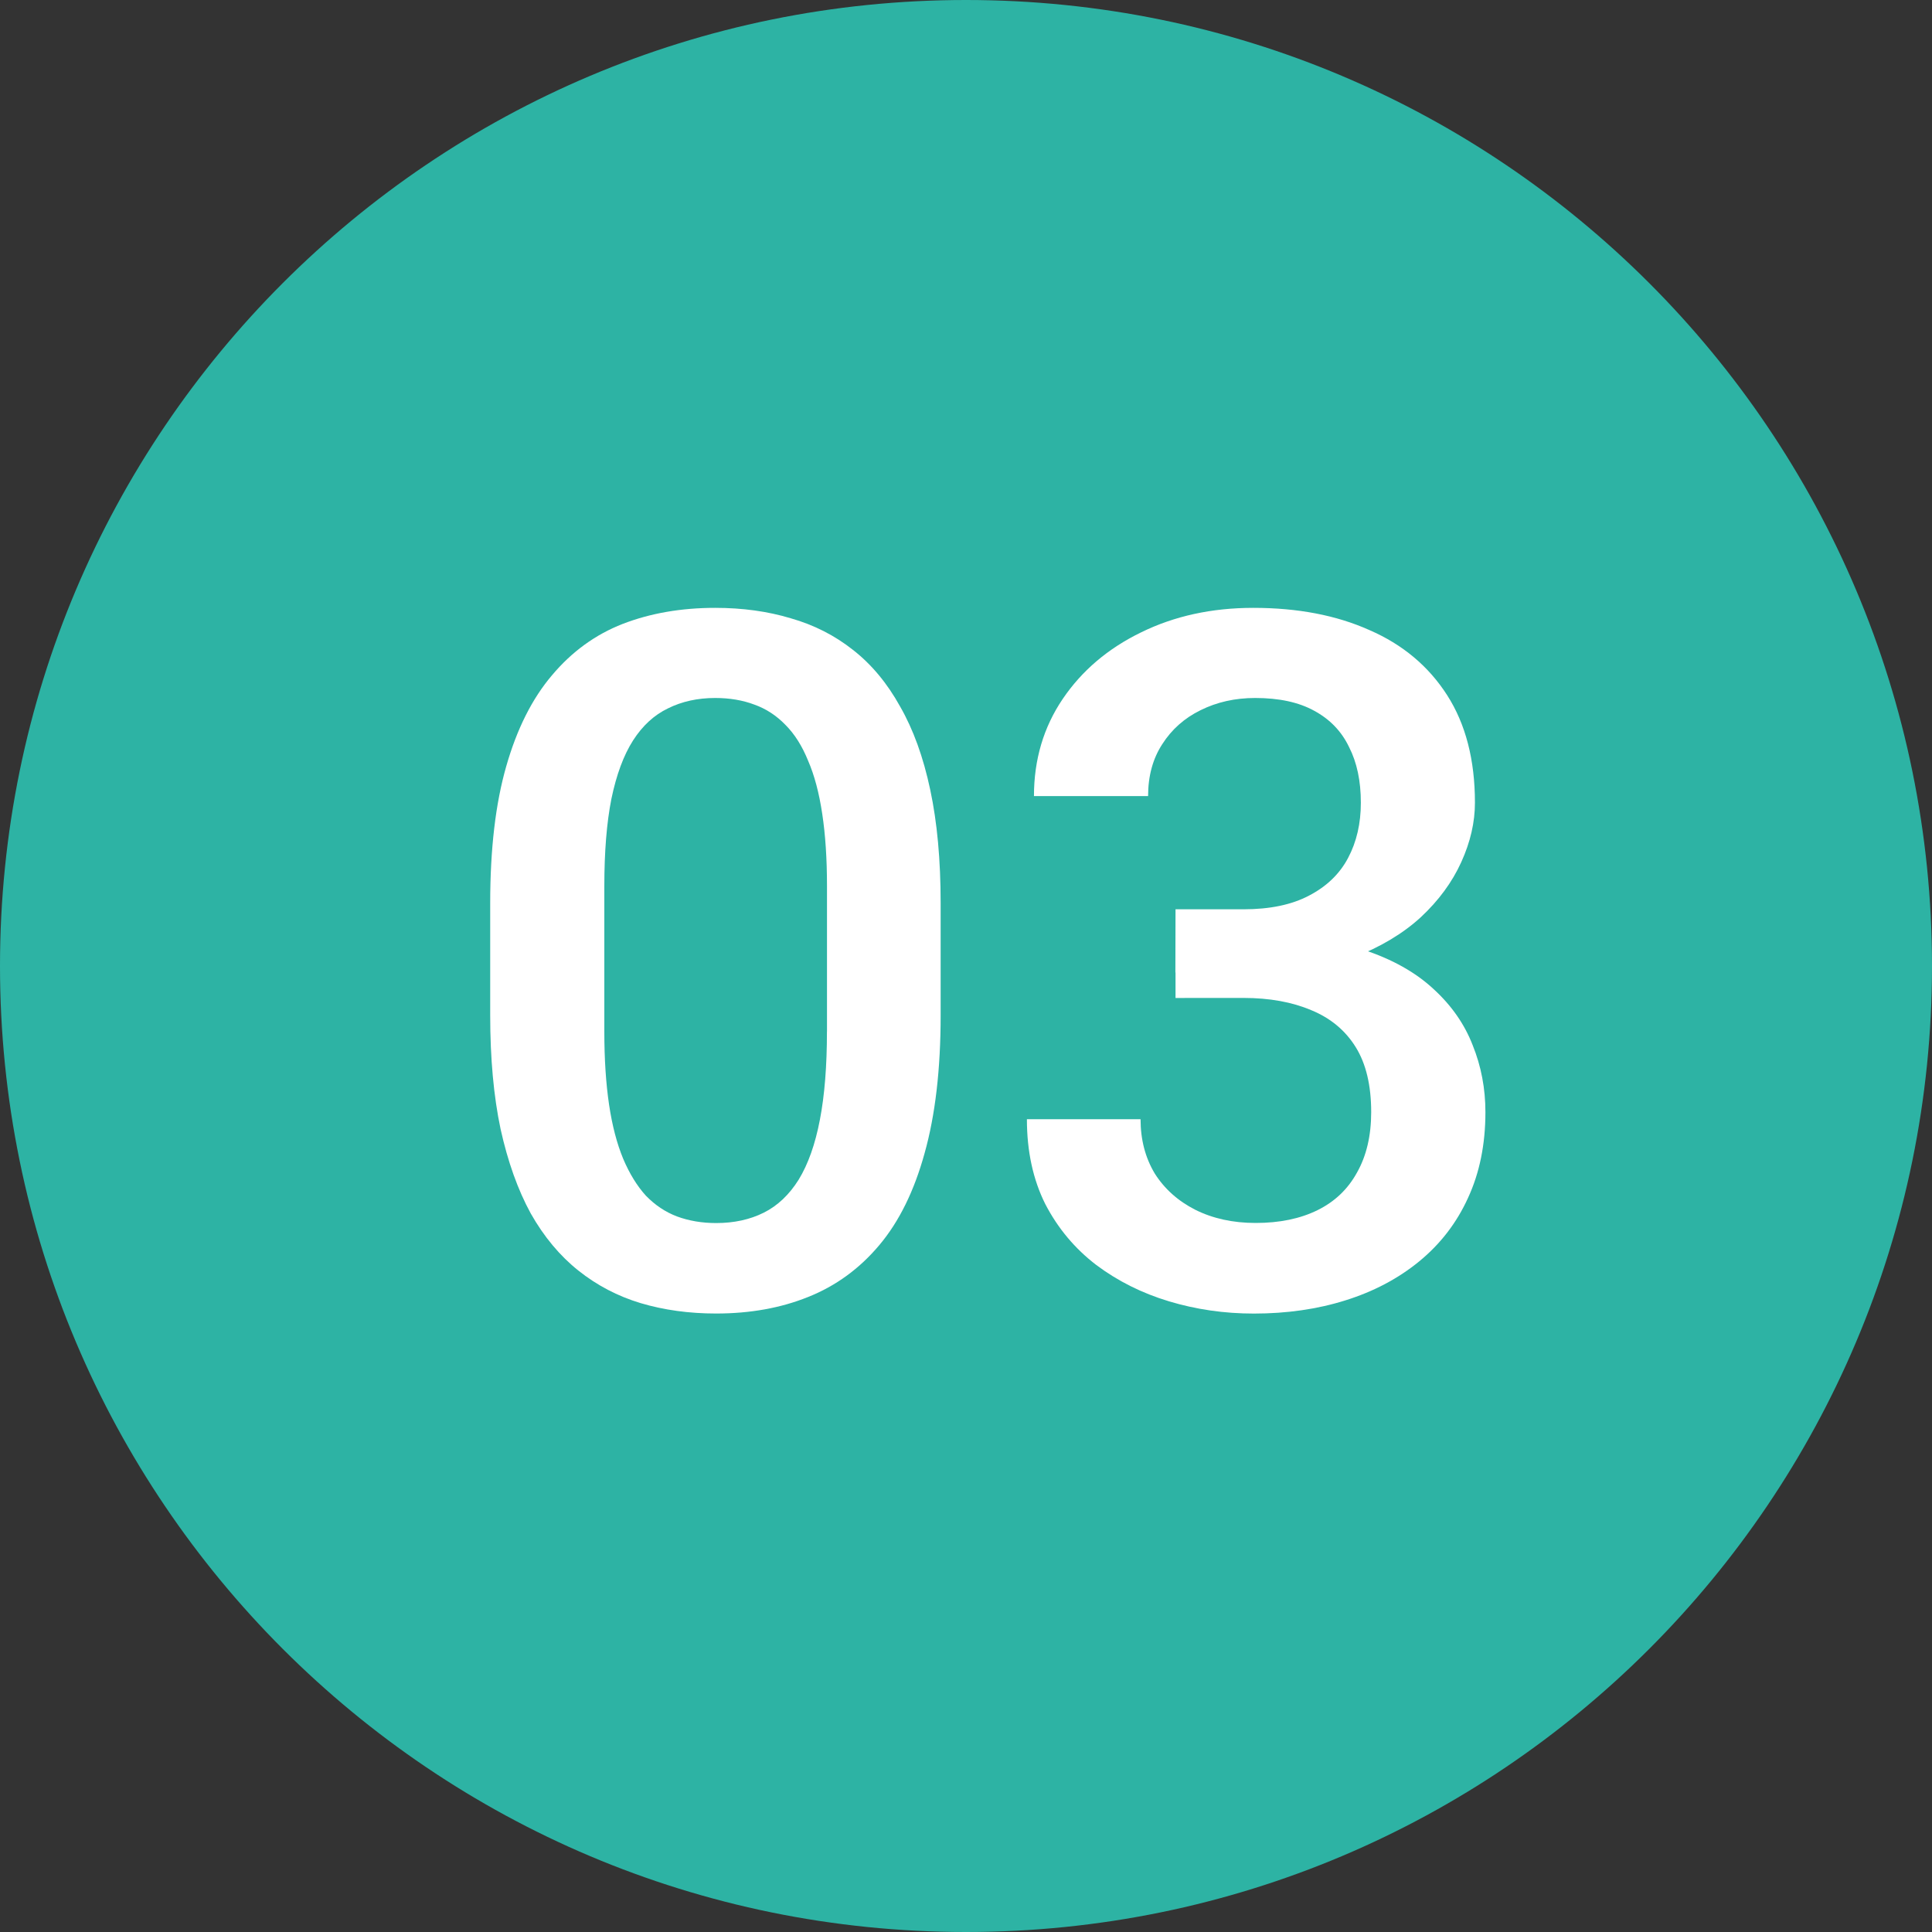
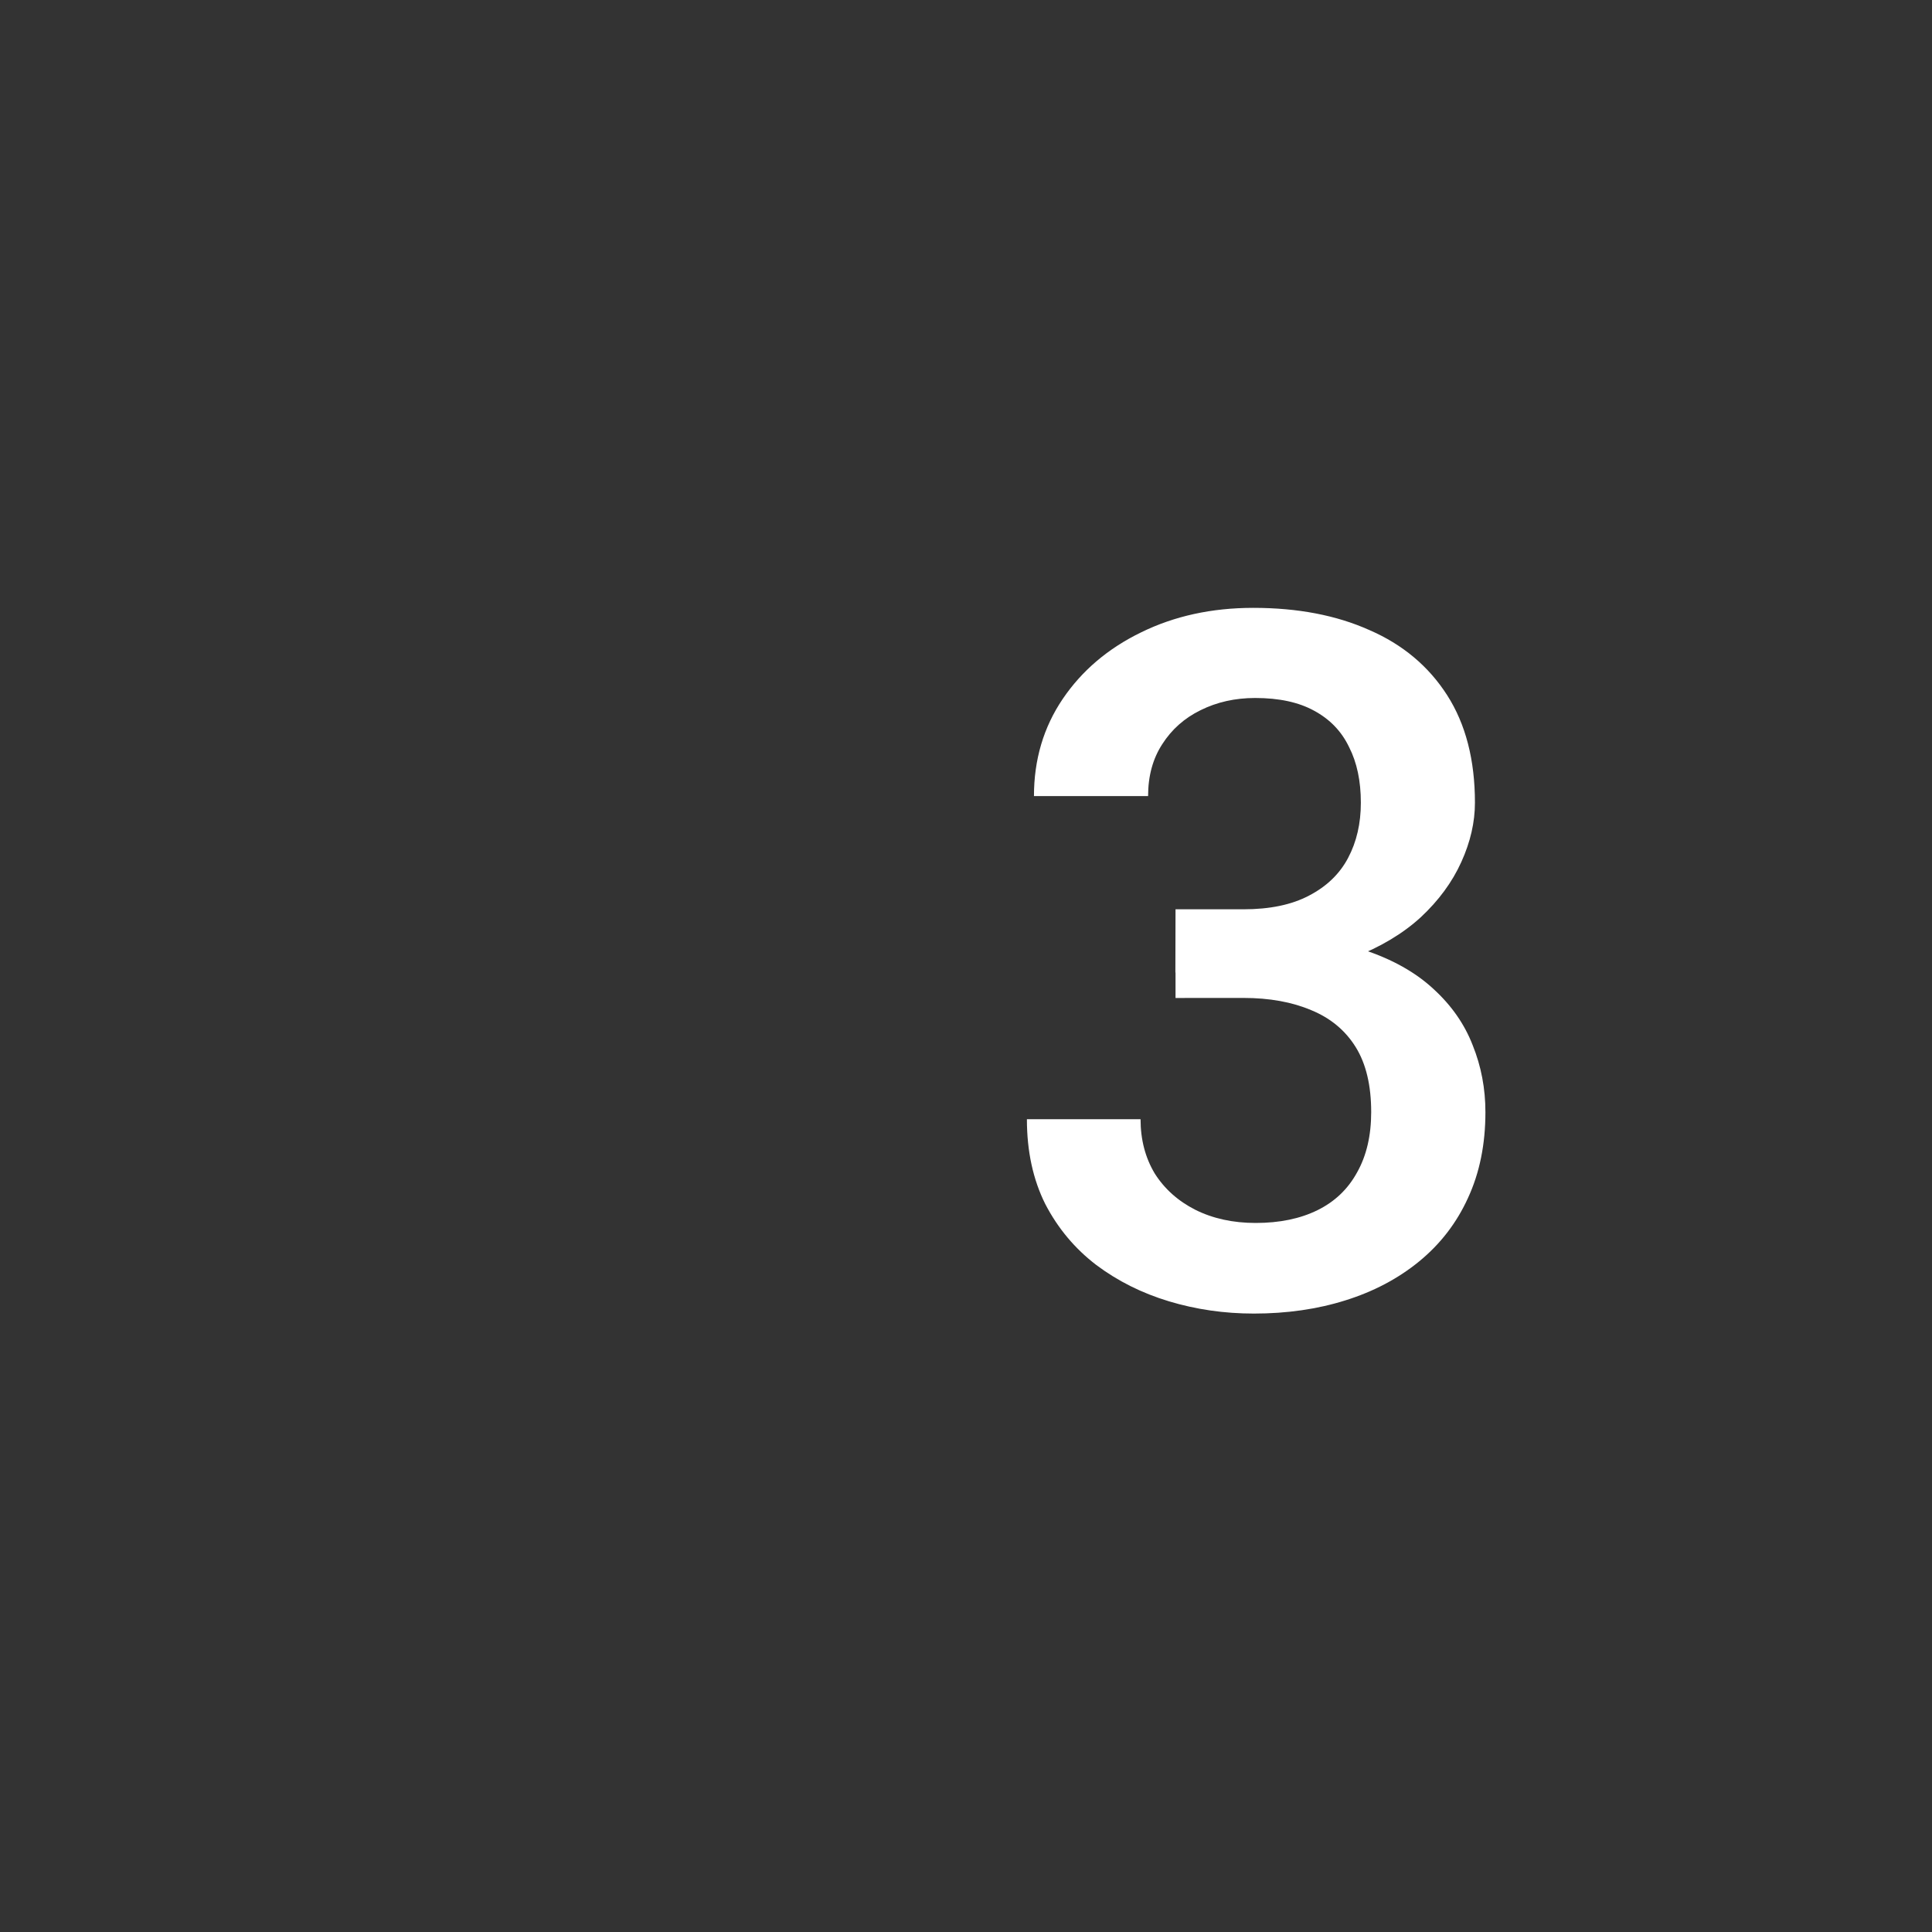
<svg xmlns="http://www.w3.org/2000/svg" fill="none" height="40" viewBox="0 0 40 40" width="40">
  <rect x="0" y="0" width="40" height="40" fill="#333333" stroke="none" />
-   <path d="m40 20c0 11.046-8.954 20-20 20s-20-8.954-20-20 8.954-20 20-20 20 8.954 20 20z" fill="#2db3a4" />
  <g fill="#fff">
-     <path d="m19.475 18.699v2.324c0 1.113-.111 2.064-.332 2.852-.215.781-.527 1.416-.938 1.904-.41.488-.902.846-1.475 1.074-.566.228-1.201.342-1.904.342-.56 0-1.081-.072-1.562-.215-.475-.143-.905-.368-1.289-.674-.384-.306-.713-.7-.986-1.182-.267-.488-.475-1.071-.625-1.748-.143-.677-.215-1.462-.215-2.354v-2.324c0-1.12.111-2.064.332-2.832.221-.775.537-1.403.947-1.885.41-.488.898-.843 1.465-1.064.573-.221 1.211-.332 1.914-.332.566 0 1.087.072 1.562.215.482.137.911.355 1.289.654.384.299.71.69.977 1.172.273.475.482 1.051.625 1.728.143.671.215 1.452.215 2.344zm-2.353 2.656v-3.008c0-.566-.033-1.065-.098-1.494-.065-.436-.163-.804-.293-1.103-.124-.306-.28-.553-.469-.742-.189-.195-.404-.335-.644-.42-.241-.091-.511-.137-.811-.137-.364 0-.69.072-.977.215-.286.137-.527.358-.723.664s-.345.71-.449 1.211c-.098.495-.146 1.097-.146 1.807v3.008c0 .573.033 1.077.098 1.514.065.436.163.81.293 1.123.13.306.286.56.469.762.189.195.404.339.644.43.247.091.518.137.811.137.371 0 .7-.072.986-.215s.527-.371.723-.684c.195-.319.342-.732.439-1.24.098-.508.146-1.117.146-1.826z" />
-     <path d="m24.338 18.826h1.406c.547 0 .999-.094 1.357-.283.364-.189.635-.449.81-.781.176-.332.264-.713.264-1.143 0-.449-.081-.833-.244-1.152-.156-.326-.397-.576-.723-.752-.319-.176-.726-.264-1.221-.264-.417 0-.794.085-1.133.254-.332.163-.596.397-.791.703-.195.299-.293.658-.293 1.074h-2.363c0-.755.199-1.426.596-2.012.397-.586.938-1.045 1.621-1.377.69-.339 1.465-.508 2.324-.508.918 0 1.719.153 2.402.459.69.299 1.227.749 1.611 1.348.384.599.576 1.341.576 2.227 0 .404-.094.814-.283 1.23-.189.417-.469.797-.84 1.143-.371.339-.833.615-1.387.83-.553.208-1.195.312-1.924.312h-1.768zm0 1.836v-1.289h1.768c.833 0 1.543.098 2.129.293.592.195 1.074.466 1.445.811.371.339.641.726.81 1.162.176.436.264.898.264 1.387 0 .664-.12 1.256-.361 1.777-.234.514-.57.951-1.006 1.309-.436.358-.947.628-1.533.811-.579.182-1.211.273-1.895.273-.612 0-1.198-.085-1.758-.254s-1.061-.42-1.504-.752c-.443-.339-.794-.758-1.055-1.26-.254-.508-.381-1.094-.381-1.758h2.353c0 .423.098.797.293 1.123.202.319.482.57.84.752.365.182.781.273 1.25.273.495 0 .921-.088 1.279-.264.358-.176.631-.436.82-.781.195-.345.293-.762.293-1.25 0-.553-.107-1.003-.322-1.348-.215-.345-.521-.599-.918-.762-.397-.169-.866-.254-1.406-.254z" />
+     <path d="m24.338 18.826h1.406c.547 0 .999-.094 1.357-.283.364-.189.635-.449.81-.781.176-.332.264-.713.264-1.143 0-.449-.081-.833-.244-1.152-.156-.326-.397-.576-.723-.752-.319-.176-.726-.264-1.221-.264-.417 0-.794.085-1.133.254-.332.163-.596.397-.791.703-.195.299-.293.658-.293 1.074h-2.363c0-.755.199-1.426.596-2.012.397-.586.938-1.045 1.621-1.377.69-.339 1.465-.508 2.324-.508.918 0 1.719.153 2.402.459.69.299 1.227.749 1.611 1.348.384.599.576 1.341.576 2.227 0 .404-.094.814-.283 1.23-.189.417-.469.797-.84 1.143-.371.339-.833.615-1.387.83-.553.208-1.195.312-1.924.312h-1.768zm0 1.836v-1.289h1.768c.833 0 1.543.098 2.129.293.592.195 1.074.466 1.445.811.371.339.641.726.81 1.162.176.436.264.898.264 1.387 0 .664-.12 1.256-.361 1.777-.234.514-.57.951-1.006 1.309-.436.358-.947.628-1.533.811-.579.182-1.211.273-1.895.273-.612 0-1.198-.085-1.758-.254s-1.061-.42-1.504-.752c-.443-.339-.794-.758-1.055-1.26-.254-.508-.381-1.094-.381-1.758h2.353c0 .423.098.797.293 1.123.202.319.482.57.84.752.365.182.781.273 1.25.273.495 0 .921-.088 1.279-.264.358-.176.631-.436.82-.781.195-.345.293-.762.293-1.25 0-.553-.107-1.003-.322-1.348-.215-.345-.521-.599-.918-.762-.397-.169-.866-.254-1.406-.254" />
  </g>
</svg>